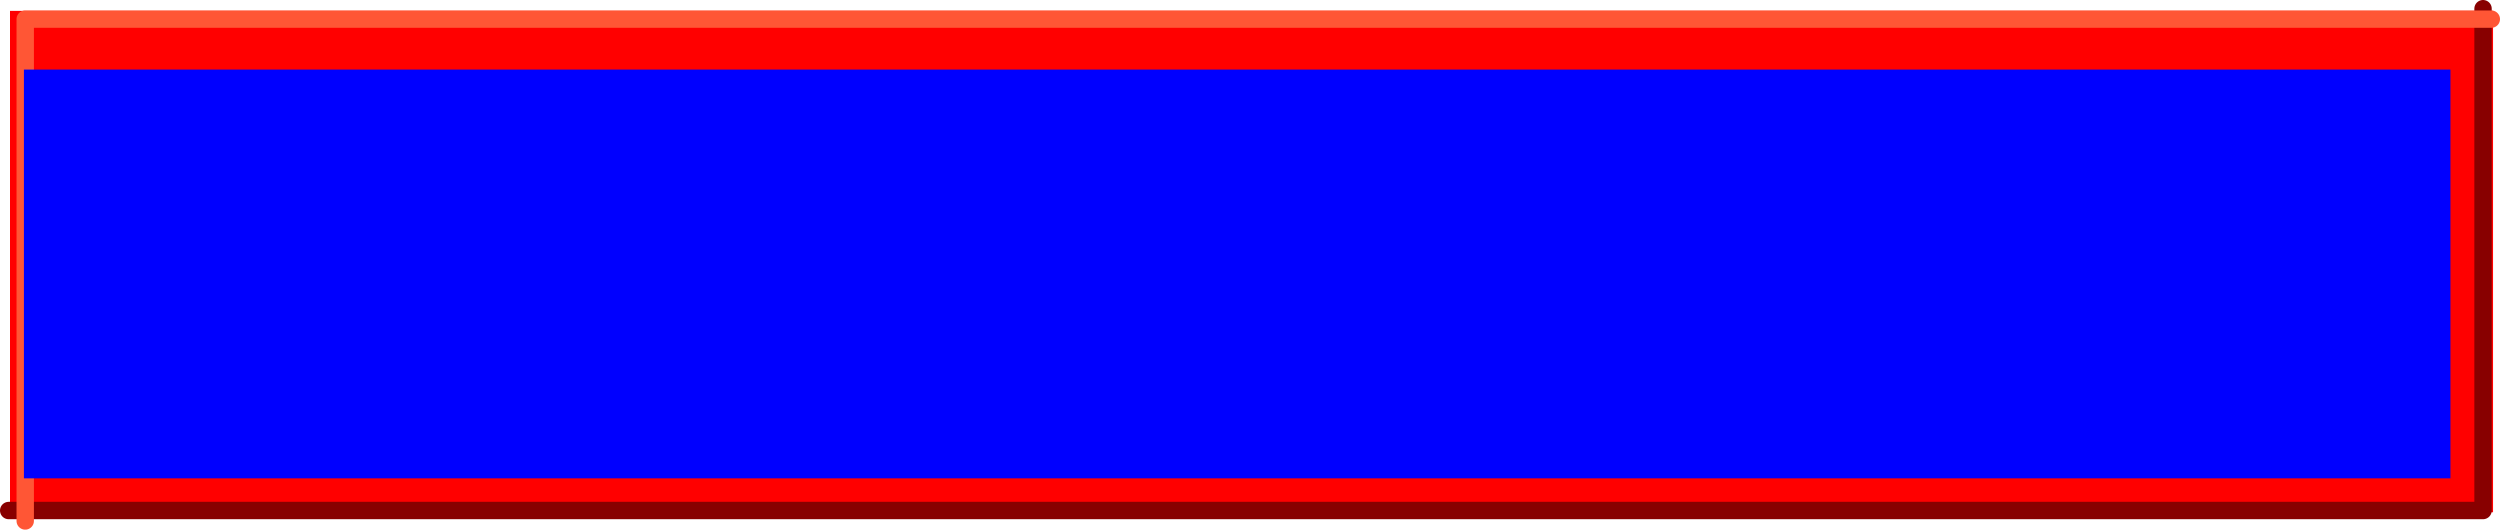
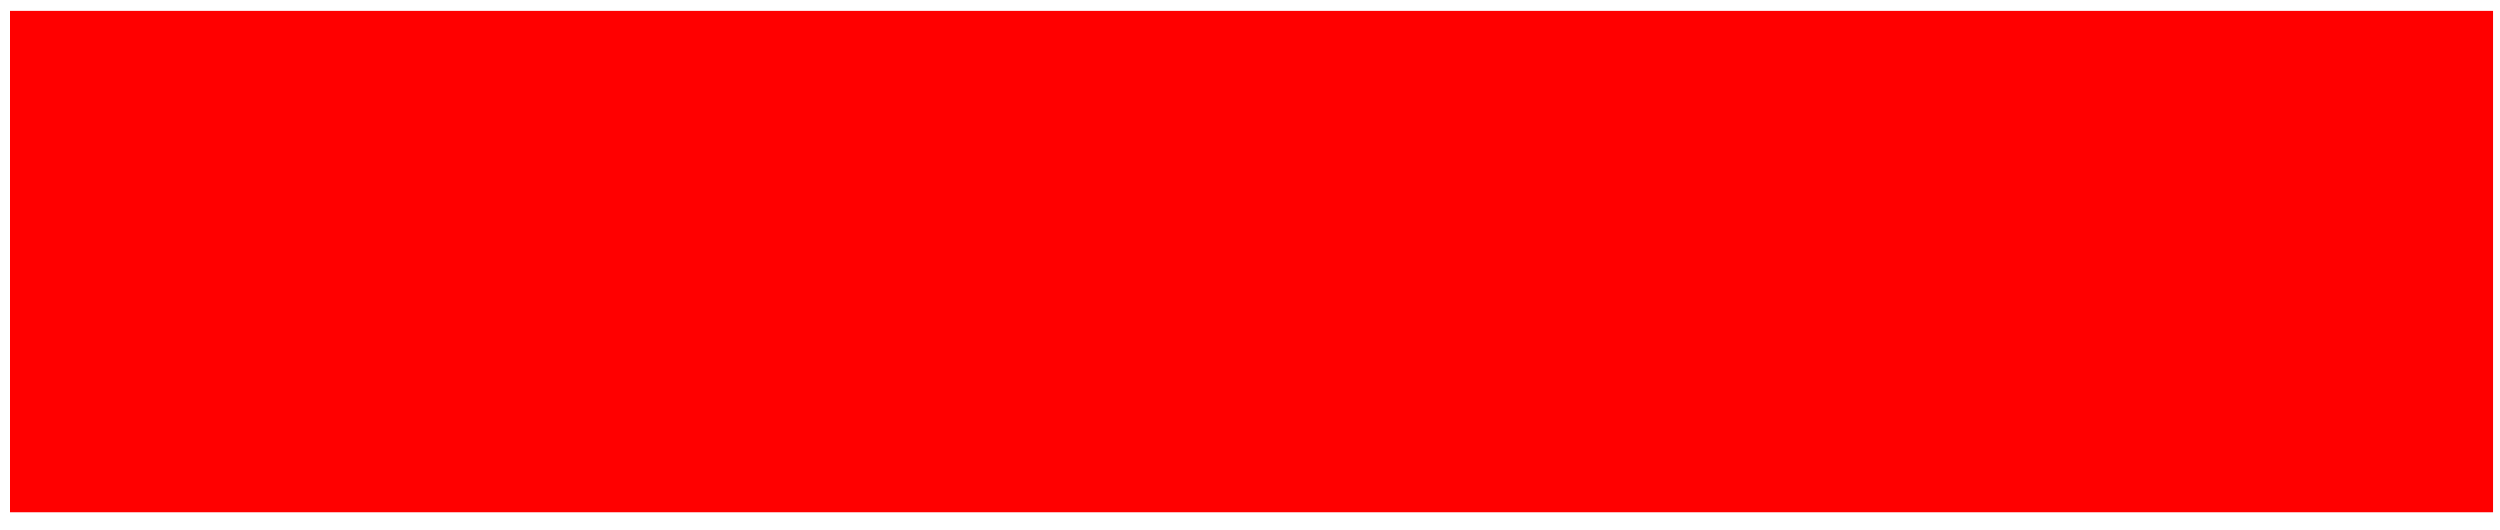
<svg xmlns="http://www.w3.org/2000/svg" height="60.9px" width="287.45px">
  <g transform="matrix(1.0, 0.0, 0.0, 1.0, -31.2, 30.0)">
    <path d="M317.85 -28.75 L317.85 28.9 32.35 28.9 32.35 -28.75 317.85 -28.75" fill="#ff0000" fill-rule="evenodd" stroke="none" />
-     <path d="M32.2 28.7 L316.7 28.7 316.7 -29.0" fill="none" stroke="#880000" stroke-linecap="round" stroke-linejoin="round" stroke-width="2.0" />
-     <path d="M317.65 -27.8 L34.1 -27.8 34.1 29.9" fill="none" stroke="#ff5635" stroke-linecap="round" stroke-linejoin="round" stroke-width="2.0" />
-     <path d="M312.95 -22.0 L312.95 25.0 33.95 25.0 33.95 -22.0 312.95 -22.0" fill="#0000ff" fill-rule="evenodd" stroke="none" />
  </g>
</svg>